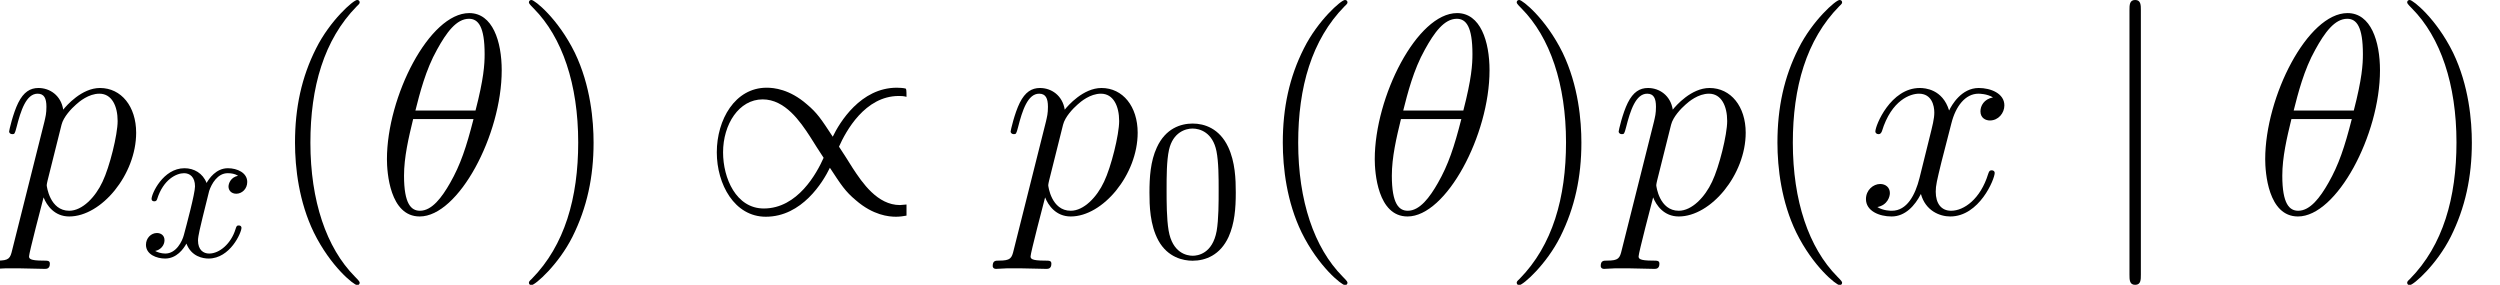
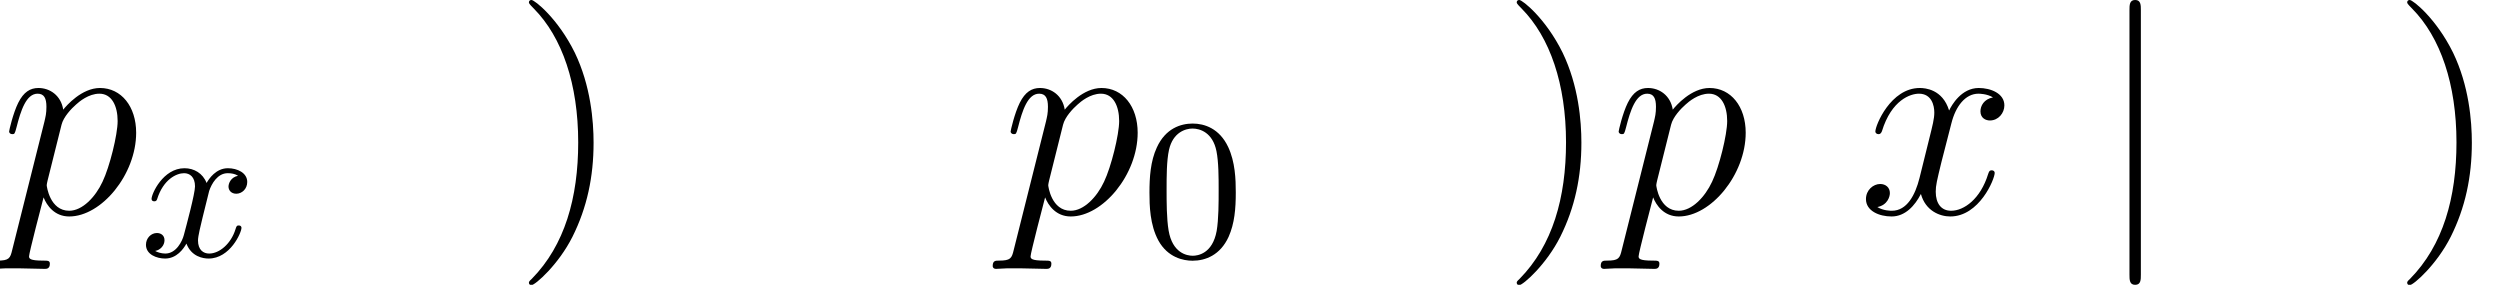
<svg xmlns="http://www.w3.org/2000/svg" xmlns:xlink="http://www.w3.org/1999/xlink" version="1.1" width="113.675pt" height="12.951pt" viewBox="176.288 85.355 113.675 12.951">
  <defs>
    <path id="g3-48" d="M4.288-2.901C4.288-3.509 4.261-4.288 3.944-4.968C3.545-5.82 2.856-6.038 2.33-6.038C1.786-6.038 1.097-5.82 .698-4.95C.408-4.324 .363-3.59 .363-2.901C.363-2.312 .381-1.432 .771-.716C1.197 .054 1.904 .199 2.321 .199C2.91 .199 3.581-.054 3.962-.888C4.234-1.496 4.288-2.176 4.288-2.901ZM2.33-.027C2.058-.027 1.405-.154 1.233-1.179C1.142-1.713 1.142-2.493 1.142-3.01C1.142-3.626 1.142-4.343 1.251-4.841C1.432-5.648 2.013-5.811 2.321-5.811C2.665-5.811 3.237-5.63 3.409-4.787C3.509-4.288 3.509-3.581 3.509-3.01C3.509-2.448 3.509-1.686 3.418-1.151C3.227-.118 2.557-.027 2.33-.027Z" />
-     <path id="g0-47" d="M9.351-.414C9.299-.414 9.092-.389 9.053-.389C8.03-.389 7.343-1.399 6.903-2.072C6.774-2.292 6.424-2.823 6.281-3.044C6.592-3.743 7.46-5.349 9.001-5.349C9.092-5.349 9.208-5.349 9.351-5.31C9.351-5.647 9.338-5.66 9.312-5.686C9.221-5.712 9.027-5.725 8.911-5.725C7.266-5.725 6.307-4.144 5.997-3.497C5.478-4.287 5.297-4.572 4.818-4.973C4.028-5.66 3.316-5.725 2.992-5.725C1.554-5.725 .725-4.274 .725-2.785C.725-1.334 1.528 .142 2.953 .142C4.598 .142 5.556-1.438 5.867-2.085C6.385-1.295 6.566-1.01 7.046-.609C7.836 .078 8.548 .142 8.872 .142C9.027 .142 9.234 .117 9.351 .091V-.414ZM5.582-2.538C5.271-1.839 4.403-.233 2.862-.233C1.606-.233 1.01-1.606 1.01-2.785C1.01-4.067 1.735-5.194 2.81-5.194C3.834-5.194 4.52-4.183 4.96-3.51C5.09-3.29 5.44-2.759 5.582-2.538Z" />
    <path id="g0-106" d="M2.059-9.247C2.059-9.48 2.059-9.714 1.8-9.714S1.541-9.48 1.541-9.247V2.772C1.541 3.005 1.541 3.238 1.8 3.238S2.059 3.005 2.059 2.772V-9.247Z" />
-     <path id="g4-40" d="M4.209 3.147C4.209 3.108 4.209 3.082 3.989 2.862C2.694 1.554 1.969-.583 1.969-3.225C1.969-5.737 2.577-7.9 4.08-9.429C4.209-9.545 4.209-9.571 4.209-9.61C4.209-9.688 4.144-9.714 4.093-9.714C3.924-9.714 2.862-8.781 2.228-7.512C1.567-6.204 1.269-4.818 1.269-3.225C1.269-2.072 1.451-.531 2.124 .855C2.888 2.409 3.95 3.251 4.093 3.251C4.144 3.251 4.209 3.225 4.209 3.147Z" />
    <path id="g4-41" d="M3.652-3.225C3.652-4.209 3.523-5.815 2.798-7.318C2.033-8.872 .971-9.714 .829-9.714C.777-9.714 .712-9.688 .712-9.61C.712-9.571 .712-9.545 .933-9.325C2.228-8.017 2.953-5.88 2.953-3.238C2.953-.725 2.344 1.438 .842 2.966C.712 3.082 .712 3.108 .712 3.147C.712 3.225 .777 3.251 .829 3.251C.997 3.251 2.059 2.318 2.694 1.049C3.354-.272 3.652-1.671 3.652-3.225Z" />
    <path id="g1-120" d="M4.46-3.663C4.125-3.599 4.025-3.309 4.025-3.173C4.025-3.001 4.152-2.847 4.379-2.847C4.633-2.847 4.877-3.064 4.877-3.382C4.877-3.799 4.424-4.007 3.998-4.007C3.454-4.007 3.137-3.527 3.028-3.336C2.856-3.781 2.457-4.007 2.022-4.007C1.052-4.007 .526-2.847 .526-2.611C.526-2.529 .589-2.502 .653-2.502C.734-2.502 .762-2.548 .78-2.602C1.061-3.499 1.659-3.781 2.004-3.781C2.266-3.781 2.502-3.608 2.502-3.182C2.502-2.856 2.112-1.405 1.995-.97C1.922-.689 1.65-.127 1.151-.127C.97-.127 .78-.19 .689-.245C.934-.29 1.115-.499 1.115-.734C1.115-.961 .943-1.061 .771-1.061C.508-1.061 .272-.834 .272-.526C.272-.082 .762 .1 1.142 .1C1.668 .1 1.976-.335 2.112-.58C2.339 .018 2.874 .1 3.119 .1C4.098 .1 4.615-1.079 4.615-1.296C4.615-1.342 4.587-1.405 4.497-1.405C4.397-1.405 4.388-1.369 4.343-1.233C4.143-.58 3.617-.127 3.146-.127C2.883-.127 2.638-.29 2.638-.725C2.638-.925 2.765-1.423 2.847-1.768C2.883-1.931 3.128-2.91 3.146-2.974C3.255-3.3 3.527-3.781 3.989-3.781C4.152-3.781 4.324-3.753 4.46-3.663Z" />
-     <path id="g2-18" d="M5.737-6.515C5.737-7.836 5.323-9.118 4.261-9.118C2.448-9.118 .518-5.323 .518-2.474C.518-1.878 .648 .13 2.007 .13C3.769 .13 5.737-3.575 5.737-6.515ZM1.813-4.688C2.007-5.453 2.279-6.54 2.798-7.46C3.225-8.237 3.678-8.859 4.248-8.859C4.675-8.859 4.96-8.496 4.96-7.253C4.96-6.787 4.922-6.139 4.546-4.688H1.813ZM4.455-4.3C4.132-3.031 3.86-2.215 3.393-1.399C3.018-.738 2.564-.13 2.02-.13C1.619-.13 1.295-.44 1.295-1.723C1.295-2.564 1.502-3.445 1.71-4.3H4.455Z" />
    <path id="g2-112" d="M.557 1.645C.466 2.033 .414 2.137-.117 2.137C-.272 2.137-.401 2.137-.401 2.383C-.401 2.409-.389 2.513-.246 2.513C-.078 2.513 .104 2.487 .272 2.487H.829C1.101 2.487 1.761 2.513 2.033 2.513C2.111 2.513 2.267 2.513 2.267 2.279C2.267 2.137 2.176 2.137 1.956 2.137C1.36 2.137 1.321 2.046 1.321 1.943C1.321 1.787 1.904-.44 1.982-.738C2.124-.376 2.474 .13 3.147 .13C4.611 .13 6.191-1.774 6.191-3.678C6.191-4.87 5.517-5.712 4.546-5.712C3.717-5.712 3.018-4.909 2.875-4.727C2.772-5.375 2.267-5.712 1.748-5.712C1.373-5.712 1.075-5.53 .829-5.038C.596-4.572 .414-3.782 .414-3.73S.466-3.613 .557-3.613C.661-3.613 .673-3.626 .751-3.924C.945-4.688 1.192-5.453 1.71-5.453C2.007-5.453 2.111-5.245 2.111-4.857C2.111-4.546 2.072-4.416 2.02-4.183L.557 1.645ZM2.798-4.041C2.888-4.403 3.251-4.779 3.458-4.96C3.6-5.09 4.028-5.453 4.52-5.453C5.09-5.453 5.349-4.883 5.349-4.209C5.349-3.588 4.986-2.124 4.663-1.451C4.339-.751 3.743-.13 3.147-.13C2.267-.13 2.124-1.243 2.124-1.295C2.124-1.334 2.15-1.438 2.163-1.502L2.798-4.041Z" />
    <path id="g2-120" d="M6.139-5.284C5.725-5.206 5.569-4.896 5.569-4.65C5.569-4.339 5.815-4.235 5.997-4.235C6.385-4.235 6.657-4.572 6.657-4.922C6.657-5.466 6.035-5.712 5.491-5.712C4.701-5.712 4.261-4.934 4.144-4.688C3.847-5.66 3.044-5.712 2.81-5.712C1.489-5.712 .79-4.015 .79-3.73C.79-3.678 .842-3.613 .933-3.613C1.036-3.613 1.062-3.691 1.088-3.743C1.528-5.181 2.396-5.453 2.772-5.453C3.354-5.453 3.471-4.909 3.471-4.598C3.471-4.313 3.393-4.015 3.238-3.393L2.798-1.619C2.603-.842 2.228-.13 1.541-.13C1.476-.13 1.153-.13 .881-.298C1.347-.389 1.451-.777 1.451-.933C1.451-1.192 1.256-1.347 1.01-1.347C.699-1.347 .363-1.075 .363-.661C.363-.117 .971 .13 1.528 .13C2.15 .13 2.59-.363 2.862-.894C3.069-.13 3.717 .13 4.196 .13C5.517 .13 6.217-1.567 6.217-1.852C6.217-1.917 6.165-1.969 6.087-1.969C5.971-1.969 5.958-1.904 5.919-1.8C5.569-.661 4.818-.13 4.235-.13C3.782-.13 3.536-.466 3.536-.997C3.536-1.282 3.588-1.489 3.795-2.344L4.248-4.106C4.442-4.883 4.883-5.453 5.478-5.453C5.504-5.453 5.867-5.453 6.139-5.284Z" />
  </defs>
  <g id="page1">
    <use x="176.288" y="95.068" xlink:href="#g2-112" />
    <use x="182.653" y="97.011" xlink:href="#g1-120" />
    <use x="188.433" y="95.068" xlink:href="#g4-40" />
    <use x="193.364" y="95.068" xlink:href="#g2-18" />
    <use x="199.626" y="95.068" xlink:href="#g4-41" />
    <use x="208.156" y="95.068" xlink:href="#g0-47" />
    <use x="221.827" y="95.068" xlink:href="#g2-112" />
    <use x="228.191" y="97.011" xlink:href="#g3-48" />
    <use x="233.348" y="95.068" xlink:href="#g4-40" />
    <use x="238.28" y="95.068" xlink:href="#g2-18" />
    <use x="244.542" y="95.068" xlink:href="#g4-41" />
    <use x="249.474" y="95.068" xlink:href="#g2-112" />
    <use x="255.839" y="95.068" xlink:href="#g4-40" />
    <use x="260.77" y="95.068" xlink:href="#g2-120" />
    <use x="271.574" y="95.068" xlink:href="#g0-106" />
    <use x="278.769" y="95.068" xlink:href="#g2-18" />
    <use x="285.031" y="95.068" xlink:href="#g4-41" />
  </g>
</svg>